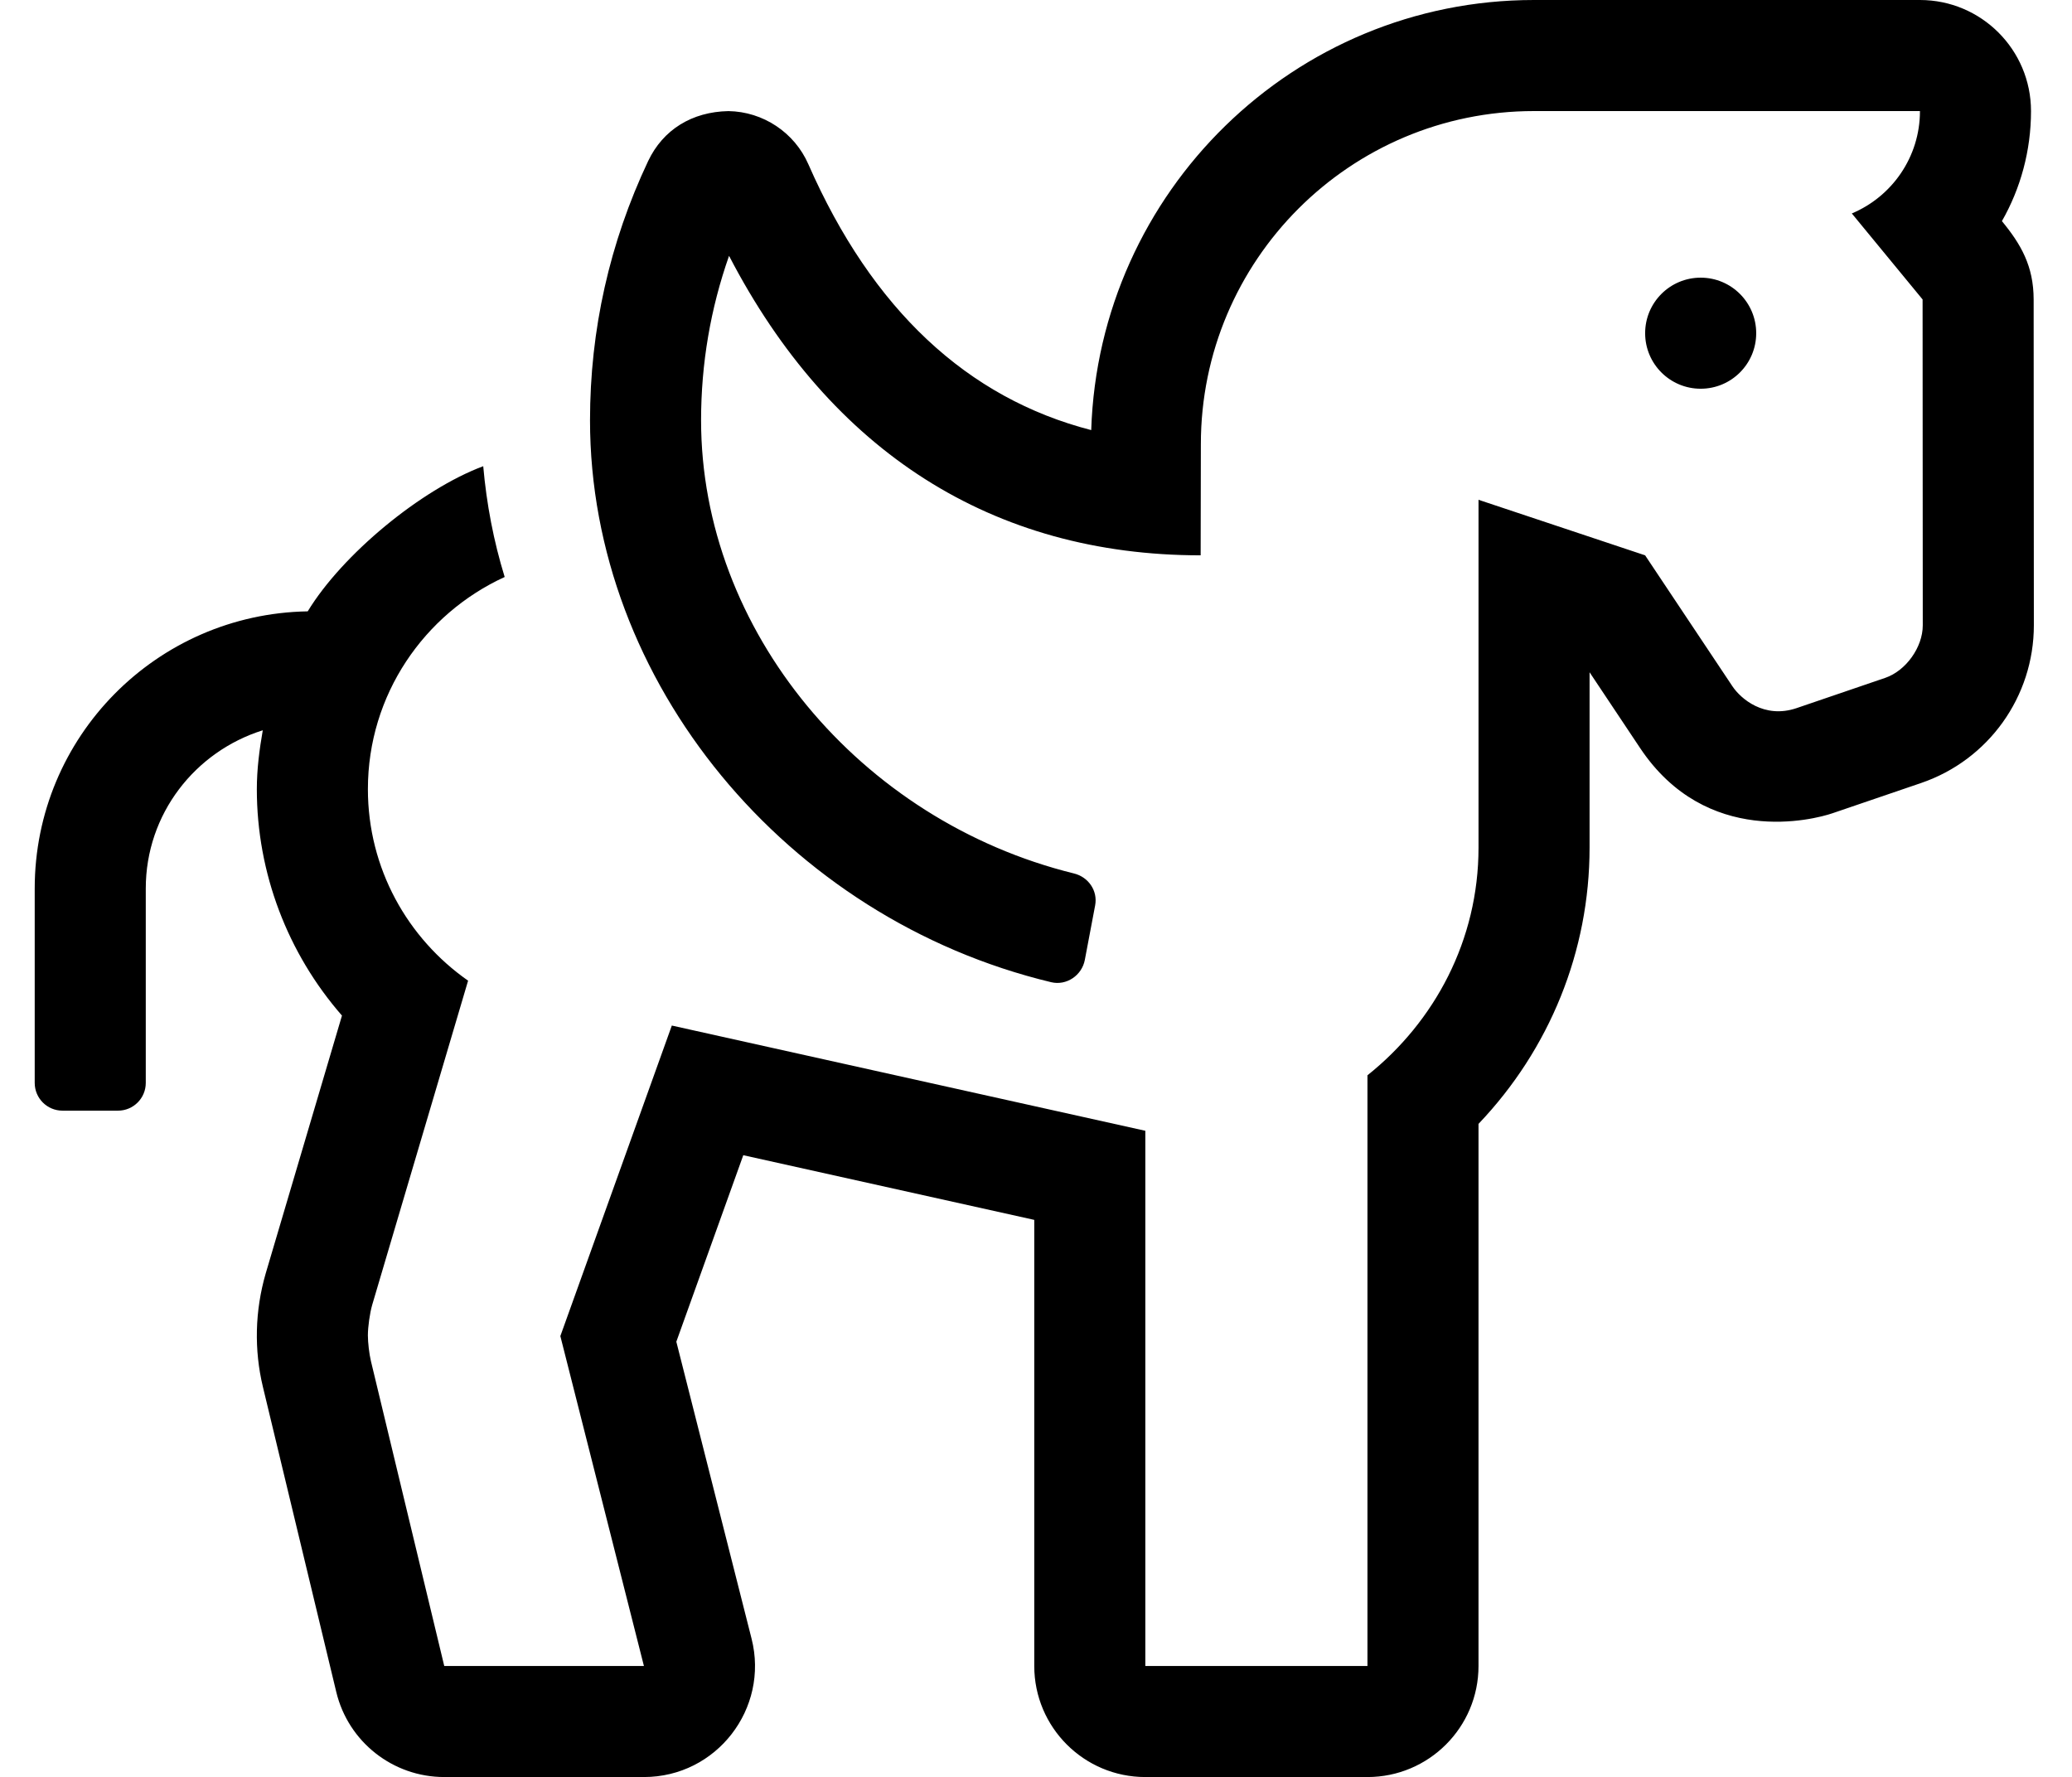
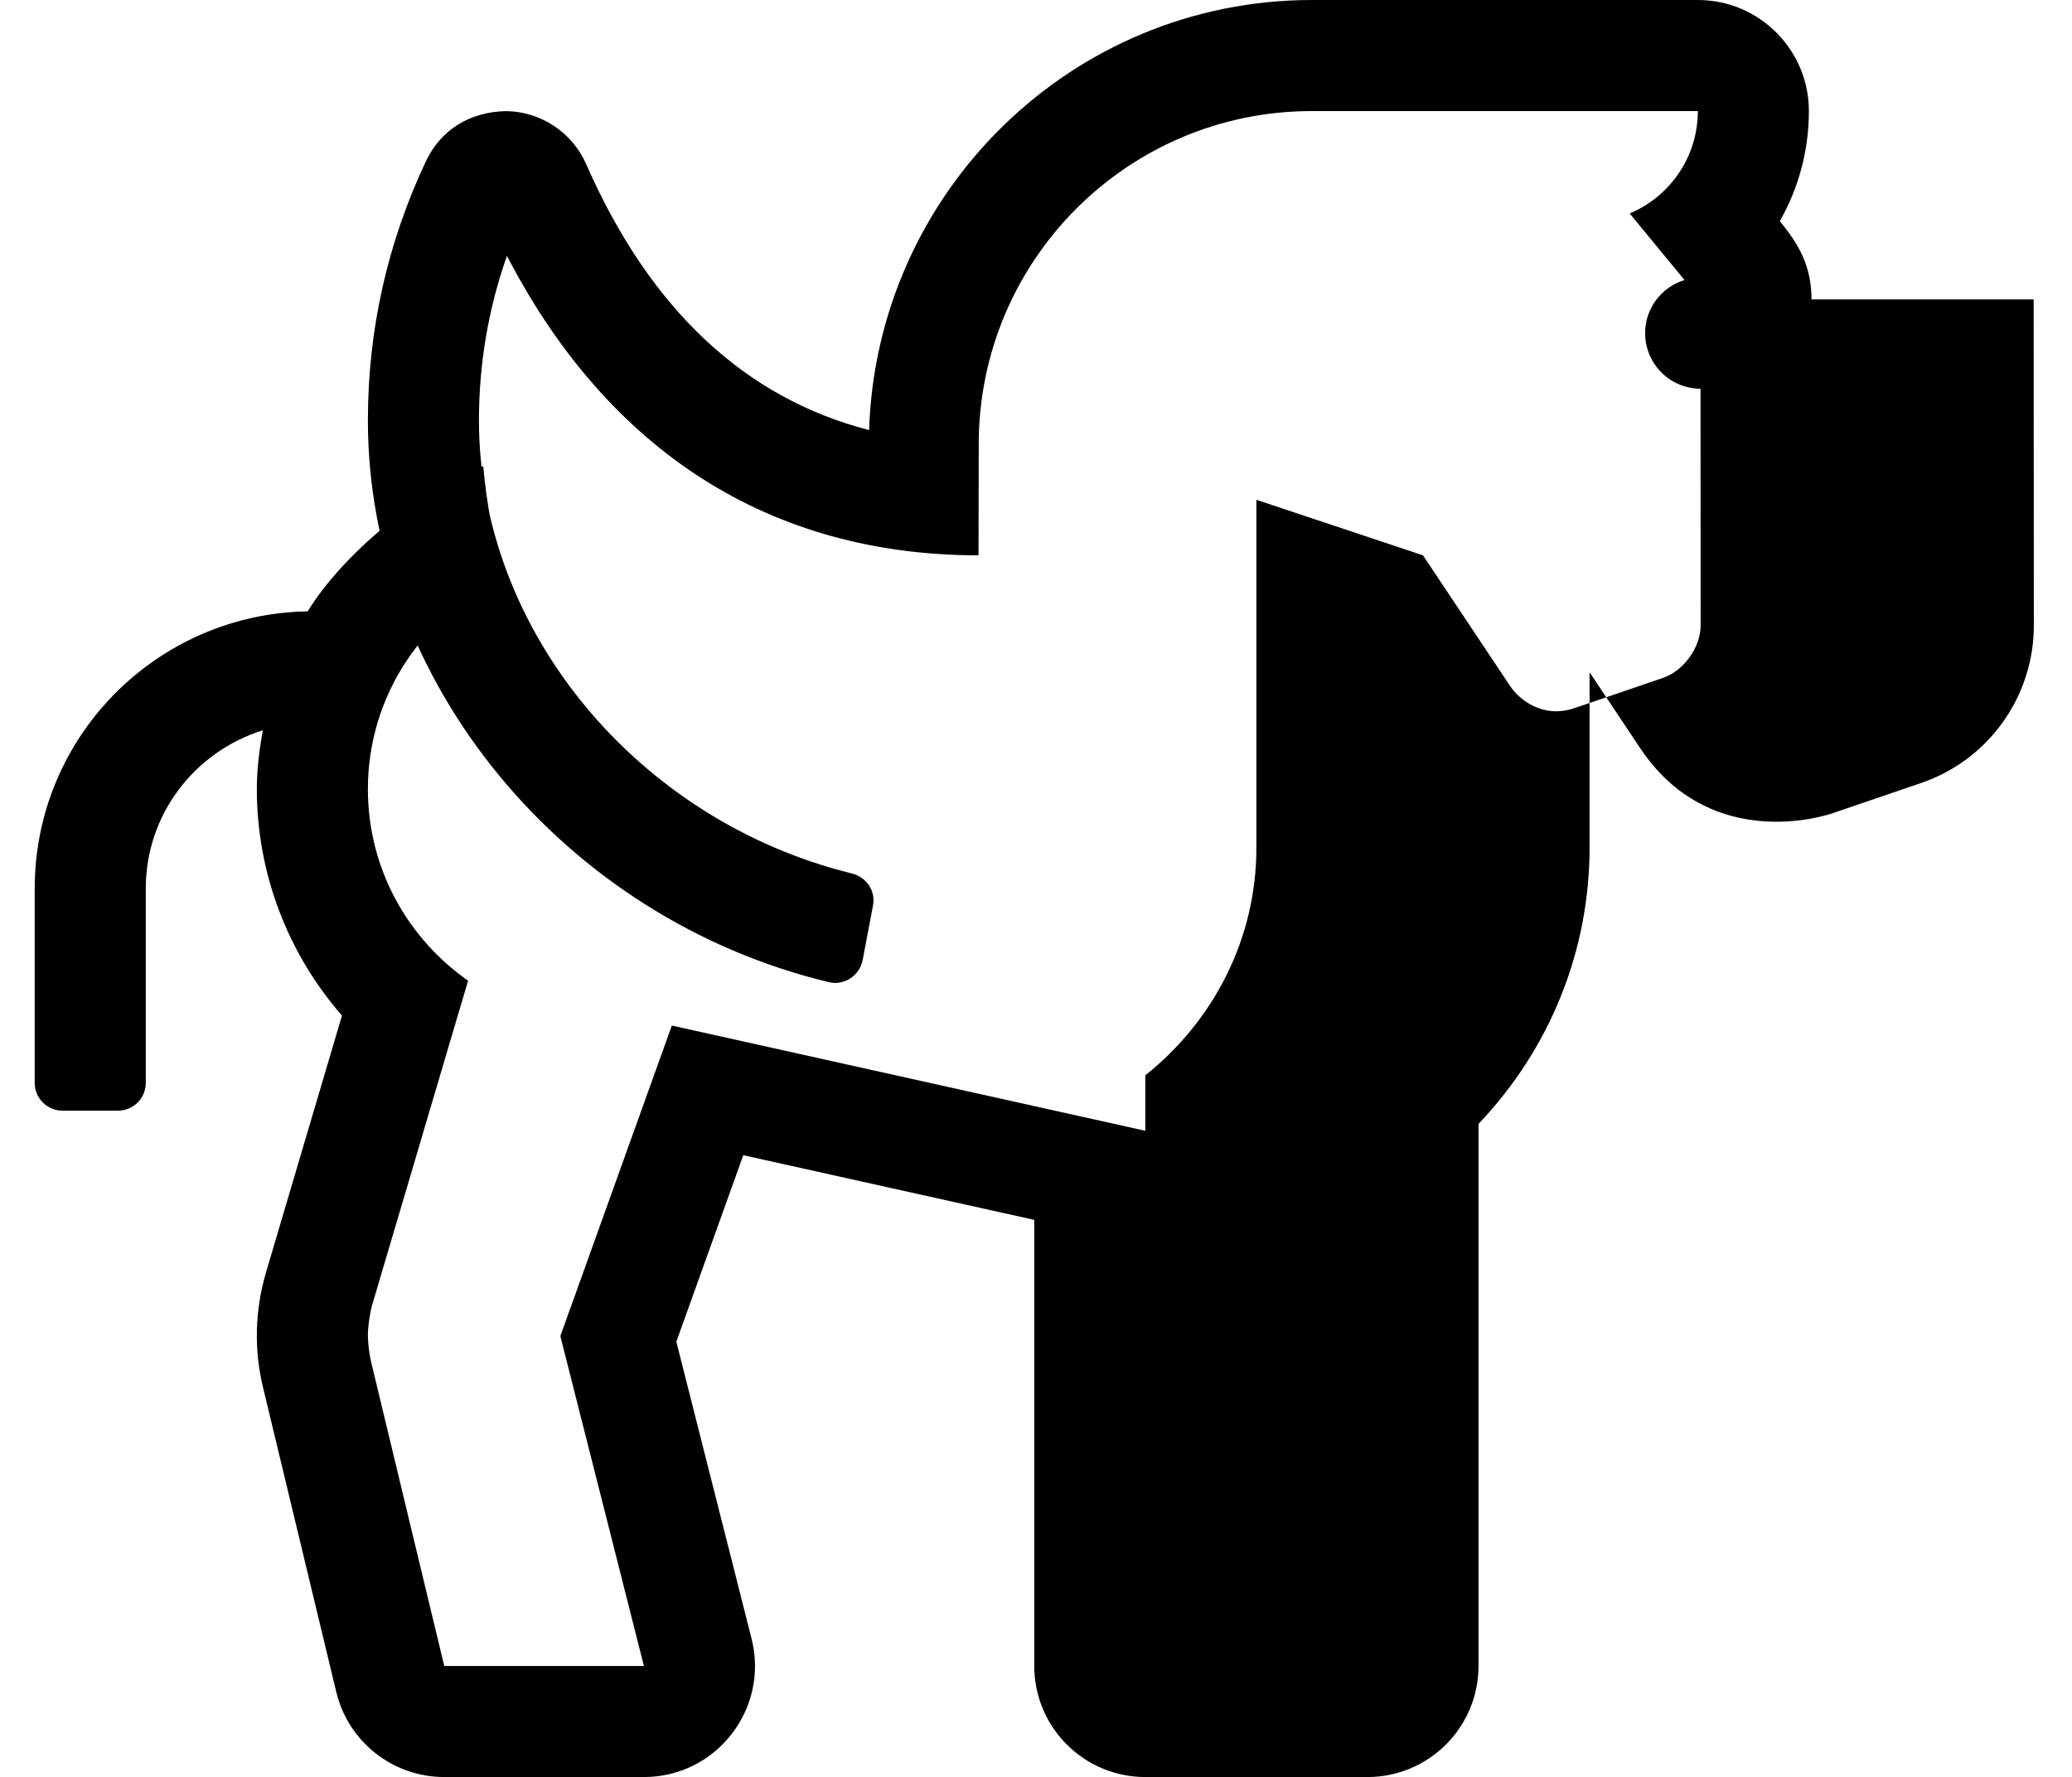
<svg xmlns="http://www.w3.org/2000/svg" version="1.1" viewBox="-10 0 597 512">
-   <path fill="currentColor" d="M575.95 86.269l0.06 93.881c0.01 20.55 -13.05 38.819 -32.49 45.449l-25.52 8.71c-5.47 1.87 -36.34 9.87 -55.45 -18.8l-14.55 -21.819v50.52c0 29.85 -11.5 58.09 -32 79.6v156.19 c0 17.67 -14.33 32 -32 32h-64c-17.67 0 -32 -14.33 -32 -32v-128.53l-83.84 -18.63l-19.29 53.73l21.68 85.569c5.101 20.11 -10.069 39.86 -31.02 39.86h-57.53c-14.8 0 -27.66 -10.14 -31.11 -24.51l-21.13 -87.86 c-2.58 -10.71 -2.319 -21.97 0.8 -32.74l21.971 -74.279c-15.63 -17.91 -24.53 -41.04 -24.53 -65.24c0 -5.811 0.75 -11.42 1.71 -16.96c-19.48 6.109 -33.71 24.09 -33.71 45.59v56c0 4.42 -3.58 8 -8 8h-16 c-4.42 0 -8 -3.58 -8 -8v-56c0 -43.72 35.11 -79.13 78.66 -79.86c9.957 -16.379 32.612 -35.114 50.57 -41.819c0.96 10.91 2.989 21.56 6.18 31.92c-23.2 10.64 -39.41 33.93 -39.41 61.13 c0 22.87 11.45 43 28.87 55.18l-27.63 93.41c-0.687 2.378 -1.243 6.316 -1.243 8.791c0 2.067 0.391 5.378 0.873 7.389l21.13 87.86h57.53l-24.08 -95.05l32.12 -89.47l136.43 30.319v154.2h64v-170.19 c19.36 -15.43 32 -38.93 32 -65.6v-100.21l48 16l25.17 37.75c2.33 3.5 9.13 9.46 18.48 6.27l25.52 -8.71c5.979 -2.041 10.83 -8.824 10.83 -15.142v-0.008l-0.05 -93.88l-20.391 -24.78 c11.521 -4.83 19.631 -16.21 19.631 -29.5h-111.19c-53.02 0 -96 42.98 -96 96l-0.06 32c-59.841 0 -106.561 -29.77 -135.881 -86.29c-5.34 15.19 -8.06 31.07 -8.06 47.38c0 60.51 45.69 115.38 107.44 130.57 c4.17 1.03 6.899 4.979 6.1 9.2l-2.97 15.699c-0.84 4.471 -5.28 7.49 -9.7 6.431c-76.311 -18.3 -132.87 -86.52 -132.87 -161.9c0 -26.01 5.63 -51.149 16.75 -74.689 c4.29 -9.03 12.6 -14.19 23.13 -14.391c9.97 0.15 19.03 6.15 23.03 15.31c18.39 41.89 45.81 67.39 81.5 76.6c2.21 -68.66 58.41 -123.92 127.59 -123.92h111.19c17.67 0 32 14.33 32 32 c0 11.39 -2.99 22.26 -8.381 31.71c5.471 6.64 9.131 12.94 9.141 22.56zM496.01 96c0 8.84 -7.16 16 -16 16s-16 -7.16 -16 -16s7.16 -16 16 -16s16 7.16 16 16z" />
+   <path fill="currentColor" d="M575.95 86.269l0.06 93.881c0.01 20.55 -13.05 38.819 -32.49 45.449l-25.52 8.71c-5.47 1.87 -36.34 9.87 -55.45 -18.8l-14.55 -21.819v50.52c0 29.85 -11.5 58.09 -32 79.6v156.19 c0 17.67 -14.33 32 -32 32h-64c-17.67 0 -32 -14.33 -32 -32v-128.53l-83.84 -18.63l-19.29 53.73l21.68 85.569c5.101 20.11 -10.069 39.86 -31.02 39.86h-57.53c-14.8 0 -27.66 -10.14 -31.11 -24.51l-21.13 -87.86 c-2.58 -10.71 -2.319 -21.97 0.8 -32.74l21.971 -74.279c-15.63 -17.91 -24.53 -41.04 -24.53 -65.24c0 -5.811 0.75 -11.42 1.71 -16.96c-19.48 6.109 -33.71 24.09 -33.71 45.59v56c0 4.42 -3.58 8 -8 8h-16 c-4.42 0 -8 -3.58 -8 -8v-56c0 -43.72 35.11 -79.13 78.66 -79.86c9.957 -16.379 32.612 -35.114 50.57 -41.819c0.96 10.91 2.989 21.56 6.18 31.92c-23.2 10.64 -39.41 33.93 -39.41 61.13 c0 22.87 11.45 43 28.87 55.18l-27.63 93.41c-0.687 2.378 -1.243 6.316 -1.243 8.791c0 2.067 0.391 5.378 0.873 7.389l21.13 87.86h57.53l-24.08 -95.05l32.12 -89.47l136.43 30.319v154.2v-170.19 c19.36 -15.43 32 -38.93 32 -65.6v-100.21l48 16l25.17 37.75c2.33 3.5 9.13 9.46 18.48 6.27l25.52 -8.71c5.979 -2.041 10.83 -8.824 10.83 -15.142v-0.008l-0.05 -93.88l-20.391 -24.78 c11.521 -4.83 19.631 -16.21 19.631 -29.5h-111.19c-53.02 0 -96 42.98 -96 96l-0.06 32c-59.841 0 -106.561 -29.77 -135.881 -86.29c-5.34 15.19 -8.06 31.07 -8.06 47.38c0 60.51 45.69 115.38 107.44 130.57 c4.17 1.03 6.899 4.979 6.1 9.2l-2.97 15.699c-0.84 4.471 -5.28 7.49 -9.7 6.431c-76.311 -18.3 -132.87 -86.52 -132.87 -161.9c0 -26.01 5.63 -51.149 16.75 -74.689 c4.29 -9.03 12.6 -14.19 23.13 -14.391c9.97 0.15 19.03 6.15 23.03 15.31c18.39 41.89 45.81 67.39 81.5 76.6c2.21 -68.66 58.41 -123.92 127.59 -123.92h111.19c17.67 0 32 14.33 32 32 c0 11.39 -2.99 22.26 -8.381 31.71c5.471 6.64 9.131 12.94 9.141 22.56zM496.01 96c0 8.84 -7.16 16 -16 16s-16 -7.16 -16 -16s7.16 -16 16 -16s16 7.16 16 16z" />
</svg>